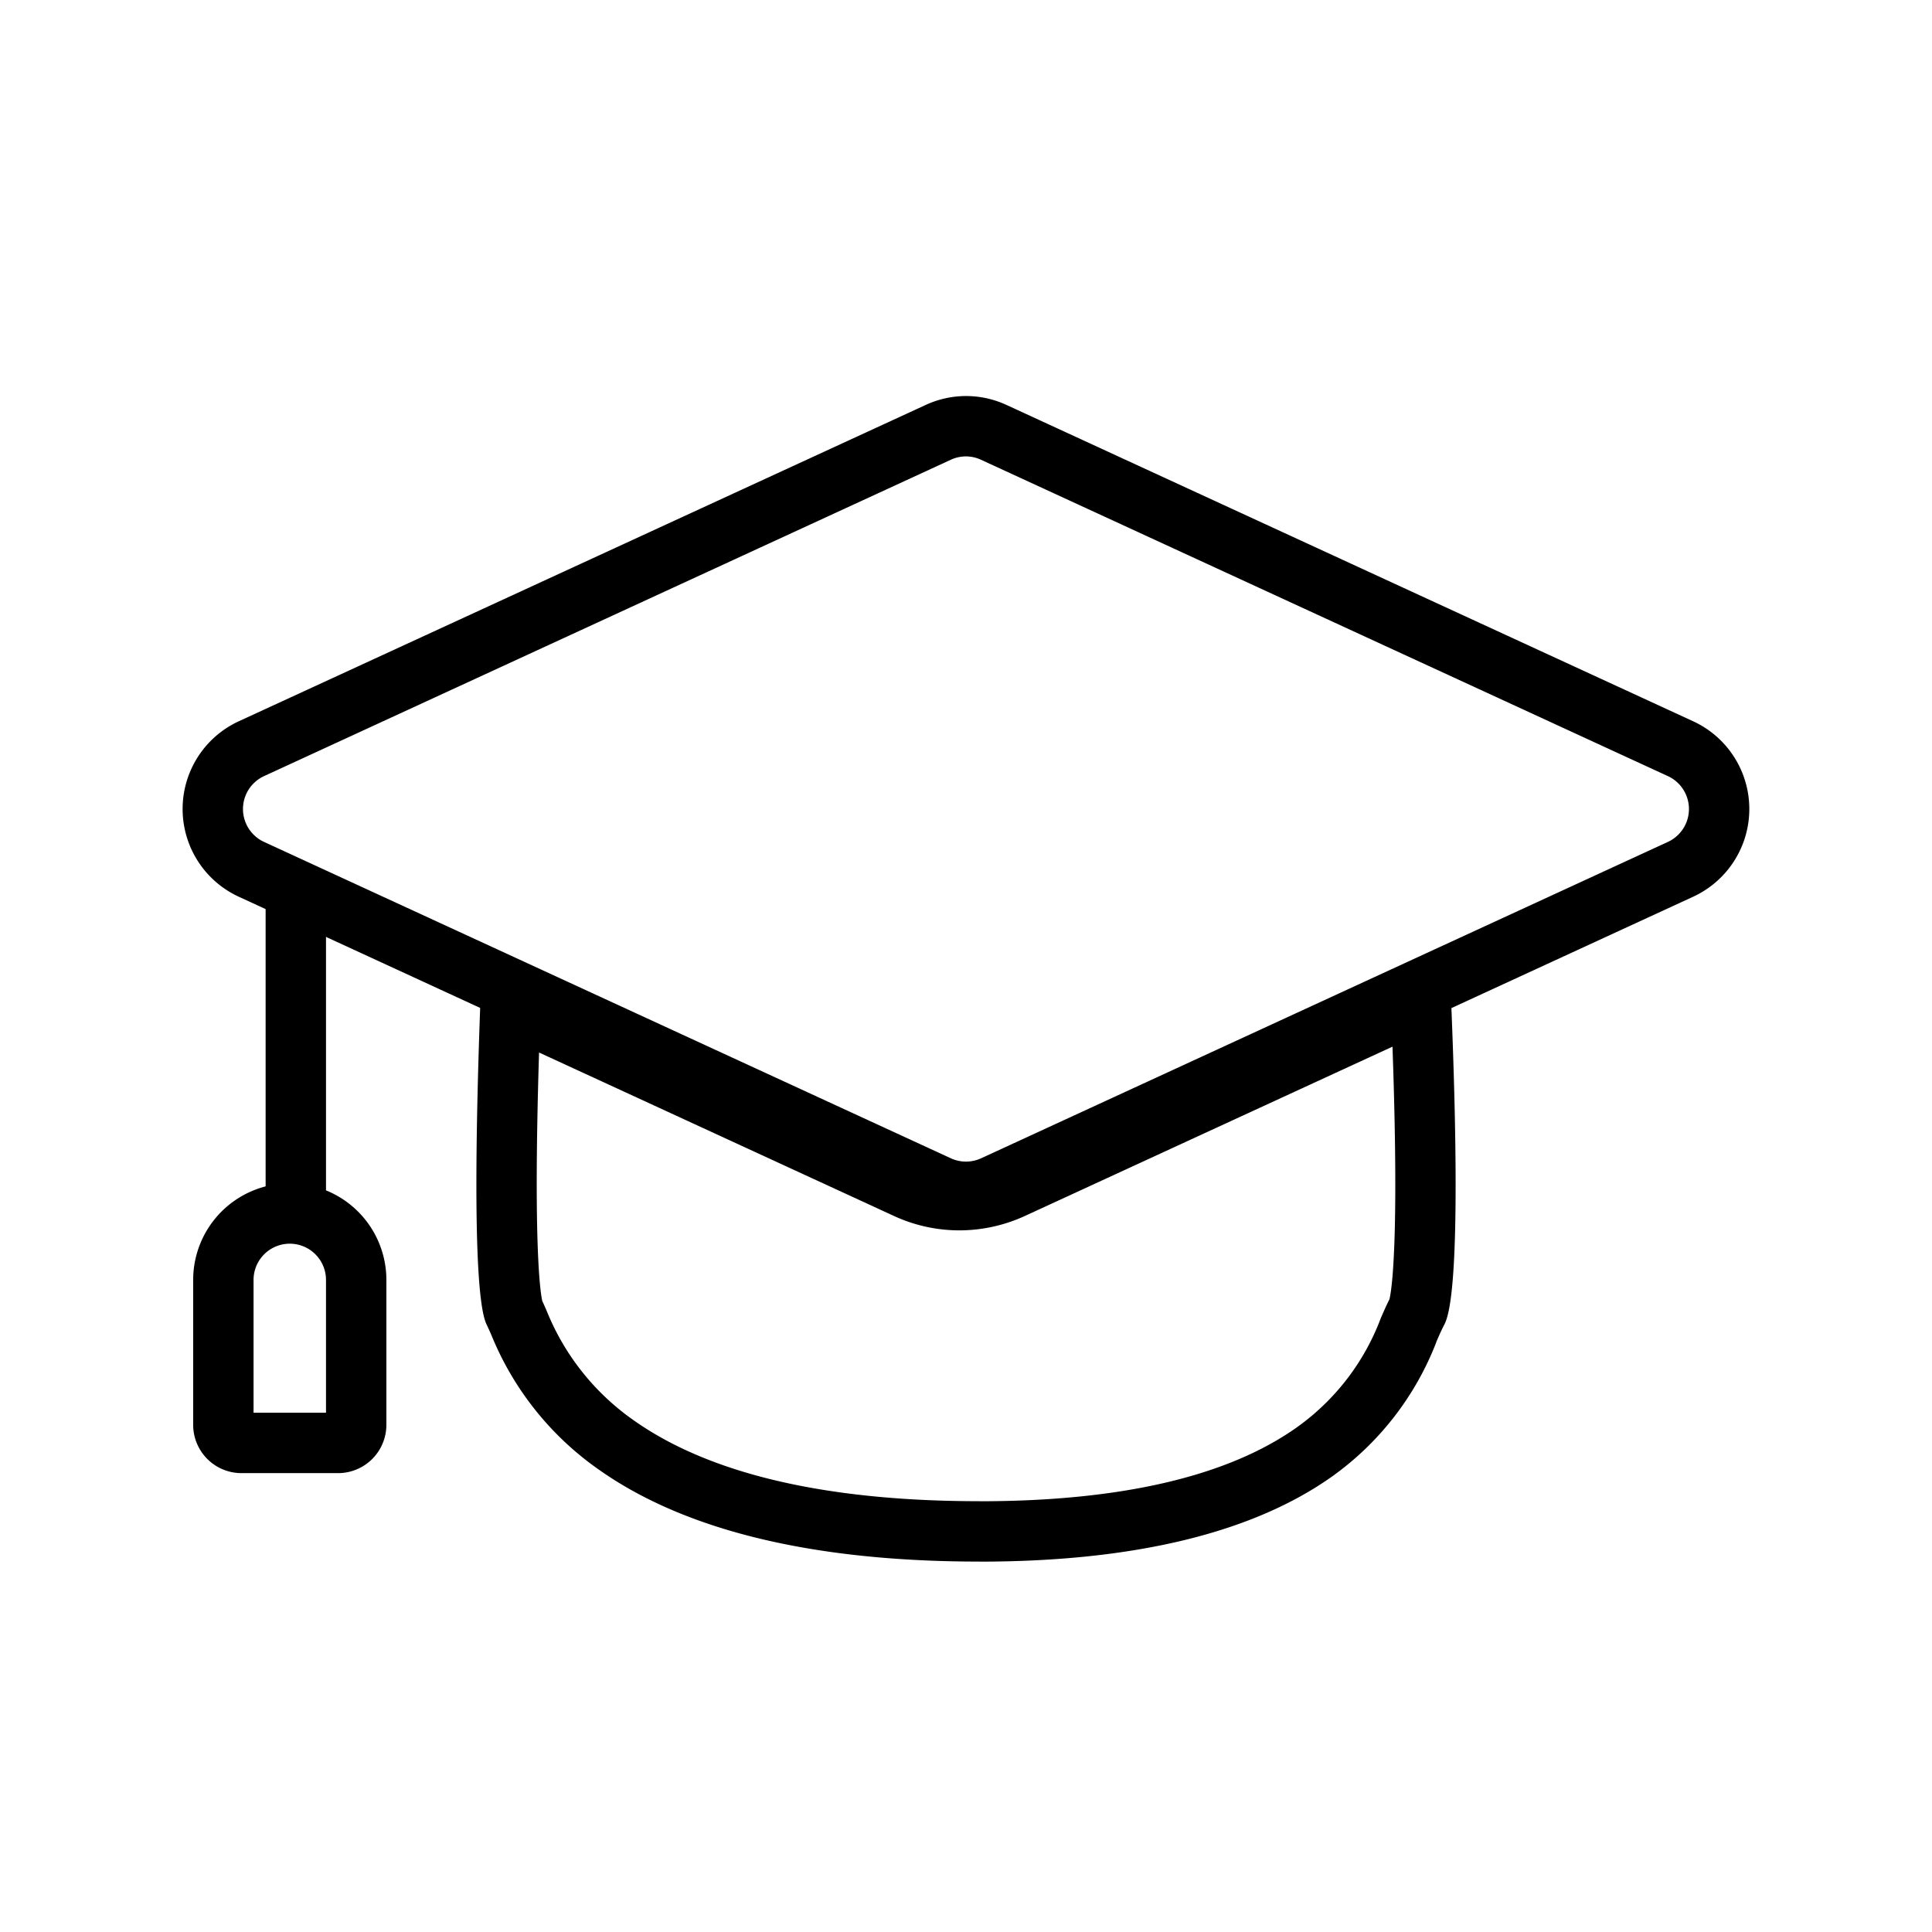
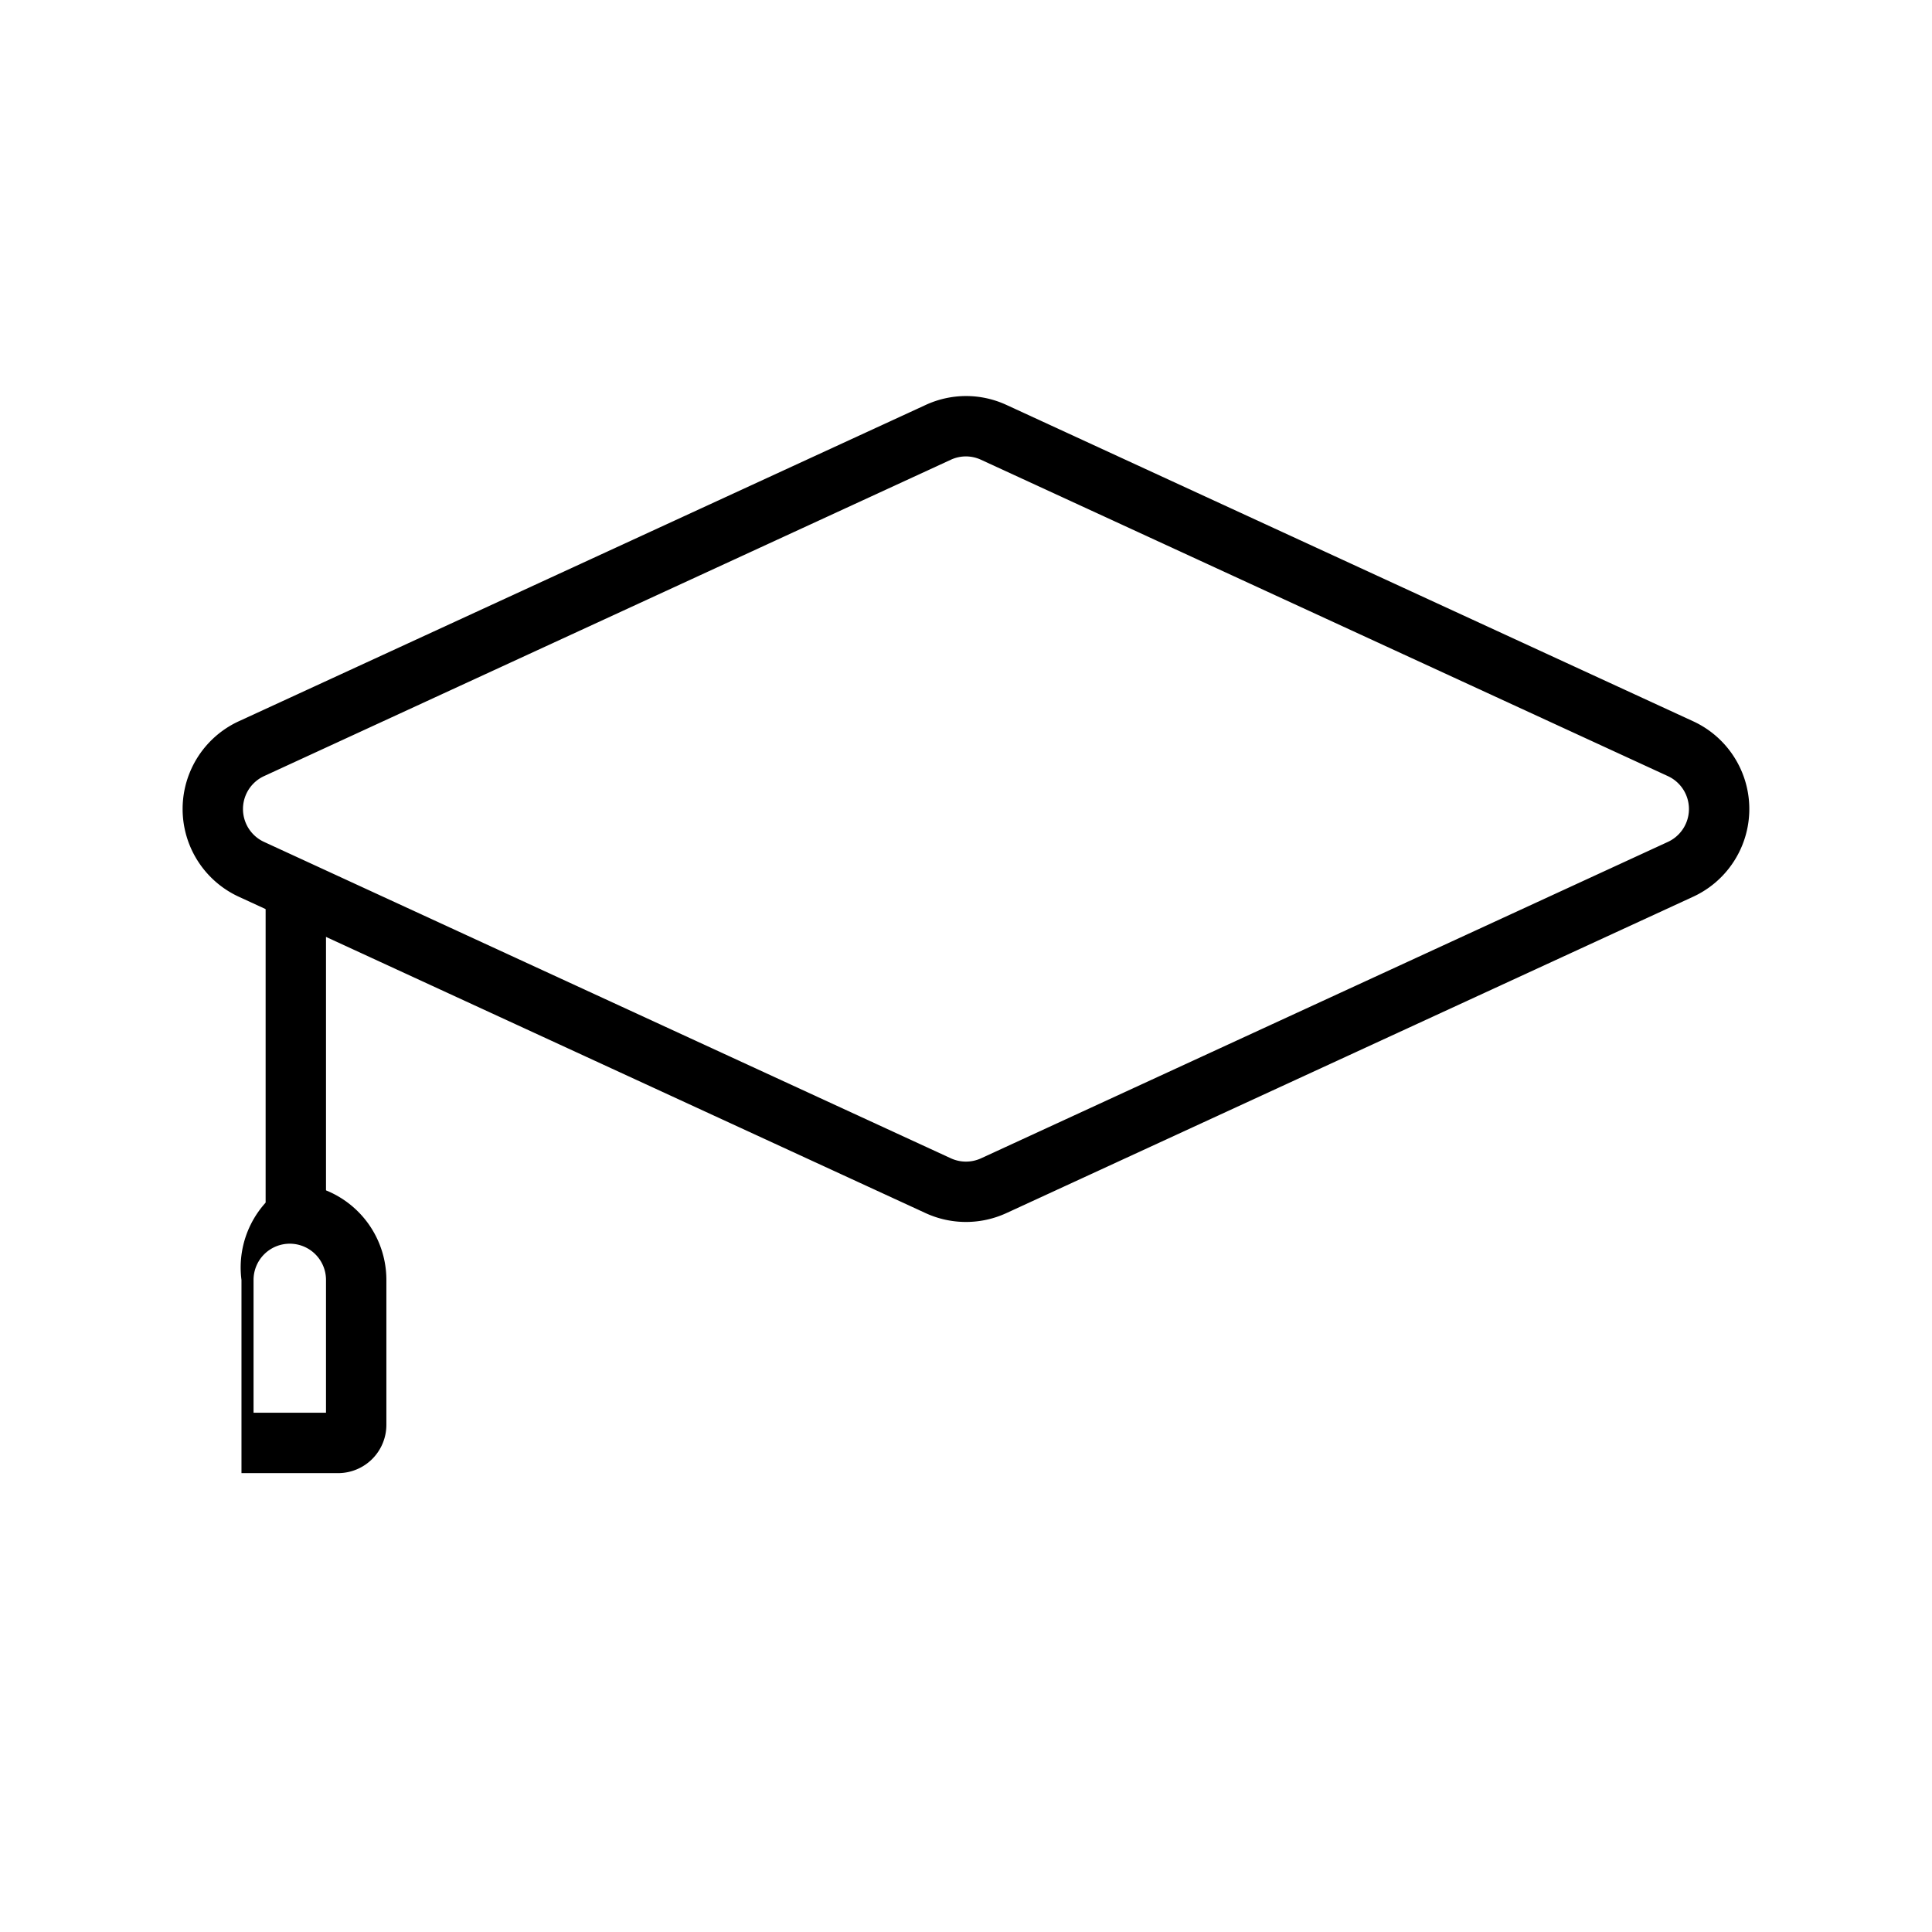
<svg xmlns="http://www.w3.org/2000/svg" id="icon_case_studies" width="80" height="80" viewBox="0 0 80 80">
-   <rect id="Rectangle_8362" data-name="Rectangle 8362" width="80" height="80" fill="none" />
  <g id="Group_15922" data-name="Group 15922" transform="translate(7.562 16.403)">
-     <path id="Subtraction_1" data-name="Subtraction 1" d="M14300.826-5986.683c5.88,0,10.311-1.035,13.172-3.078a9.75,9.75,0,0,0,3.455-4.513l.02-.045c.112-.255.219-.5.336-.729.088-.372.412-2.347.125-10.459l-15.214,7.007a6.519,6.519,0,0,1-2.719.6,6.464,6.464,0,0,1-2.718-.6l-14.688-6.765c-.248,8.04.055,9.945.134,10.292.048.1.095.209.145.319l.023.053a10.164,10.164,0,0,0,3.626,4.572c3.1,2.189,7.83,3.314,14.062,3.343h.242m0,2.5h-.254c-6.754-.032-11.966-1.311-15.492-3.8a12.579,12.579,0,0,1-4.468-5.6l-.008-.017c-.068-.153-.127-.286-.183-.4-.66-1.378-.4-10.054-.187-15.1l18.094,8.333a3.978,3.978,0,0,0,1.672.367c.576,0,1.154-.127,20.274-8.935.245,5.14.545,13.965-.194,15.338-.1.187-.207.431-.331.714l0,.011a12.254,12.254,0,0,1-4.295,5.55C14312.157-5985.375,14307.237-5984.183,14300.826-5984.183Z" transform="translate(-14267.836 6032.444)" />
    <path id="Polygon_29" data-name="Polygon 29" d="M38,2.9a1.49,1.49,0,0,0-.627.138L8.935,16.138a1.5,1.5,0,0,0,0,2.725l28.437,13.1a1.5,1.5,0,0,0,1.255,0l28.437-13.1a1.5,1.5,0,0,0,0-2.725L38.627,3.041A1.49,1.49,0,0,0,38,2.9M38,.4a4,4,0,0,1,1.673.367l28.437,13.1a4,4,0,0,1,0,7.266l-28.437,13.1a4,4,0,0,1-3.346,0L7.889,21.133a4,4,0,0,1,0-7.266L36.327.771A4,4,0,0,1,38,.4Z" transform="translate(-5.563 -0.404)" />
    <rect id="Rectangle_8363" data-name="Rectangle 8363" width="2.5" height="15" rx="1.25" transform="translate(3.437 19.596)" />
-     <path id="Rectangle_8364" data-name="Rectangle 8364" d="M4,2.5A1.5,1.5,0,0,0,2.5,4V9.5h3V4A1.5,1.5,0,0,0,4,2.5M4,0A4,4,0,0,1,8,4v6a2,2,0,0,1-2,2H2a2,2,0,0,1-2-2V4A4,4,0,0,1,4,0Z" transform="translate(0.437 32.596)" />
+     <path id="Rectangle_8364" data-name="Rectangle 8364" d="M4,2.5A1.5,1.5,0,0,0,2.5,4V9.5h3V4A1.5,1.5,0,0,0,4,2.5M4,0A4,4,0,0,1,8,4v6a2,2,0,0,1-2,2H2V4A4,4,0,0,1,4,0Z" transform="translate(0.437 32.596)" />
  </g>
</svg>